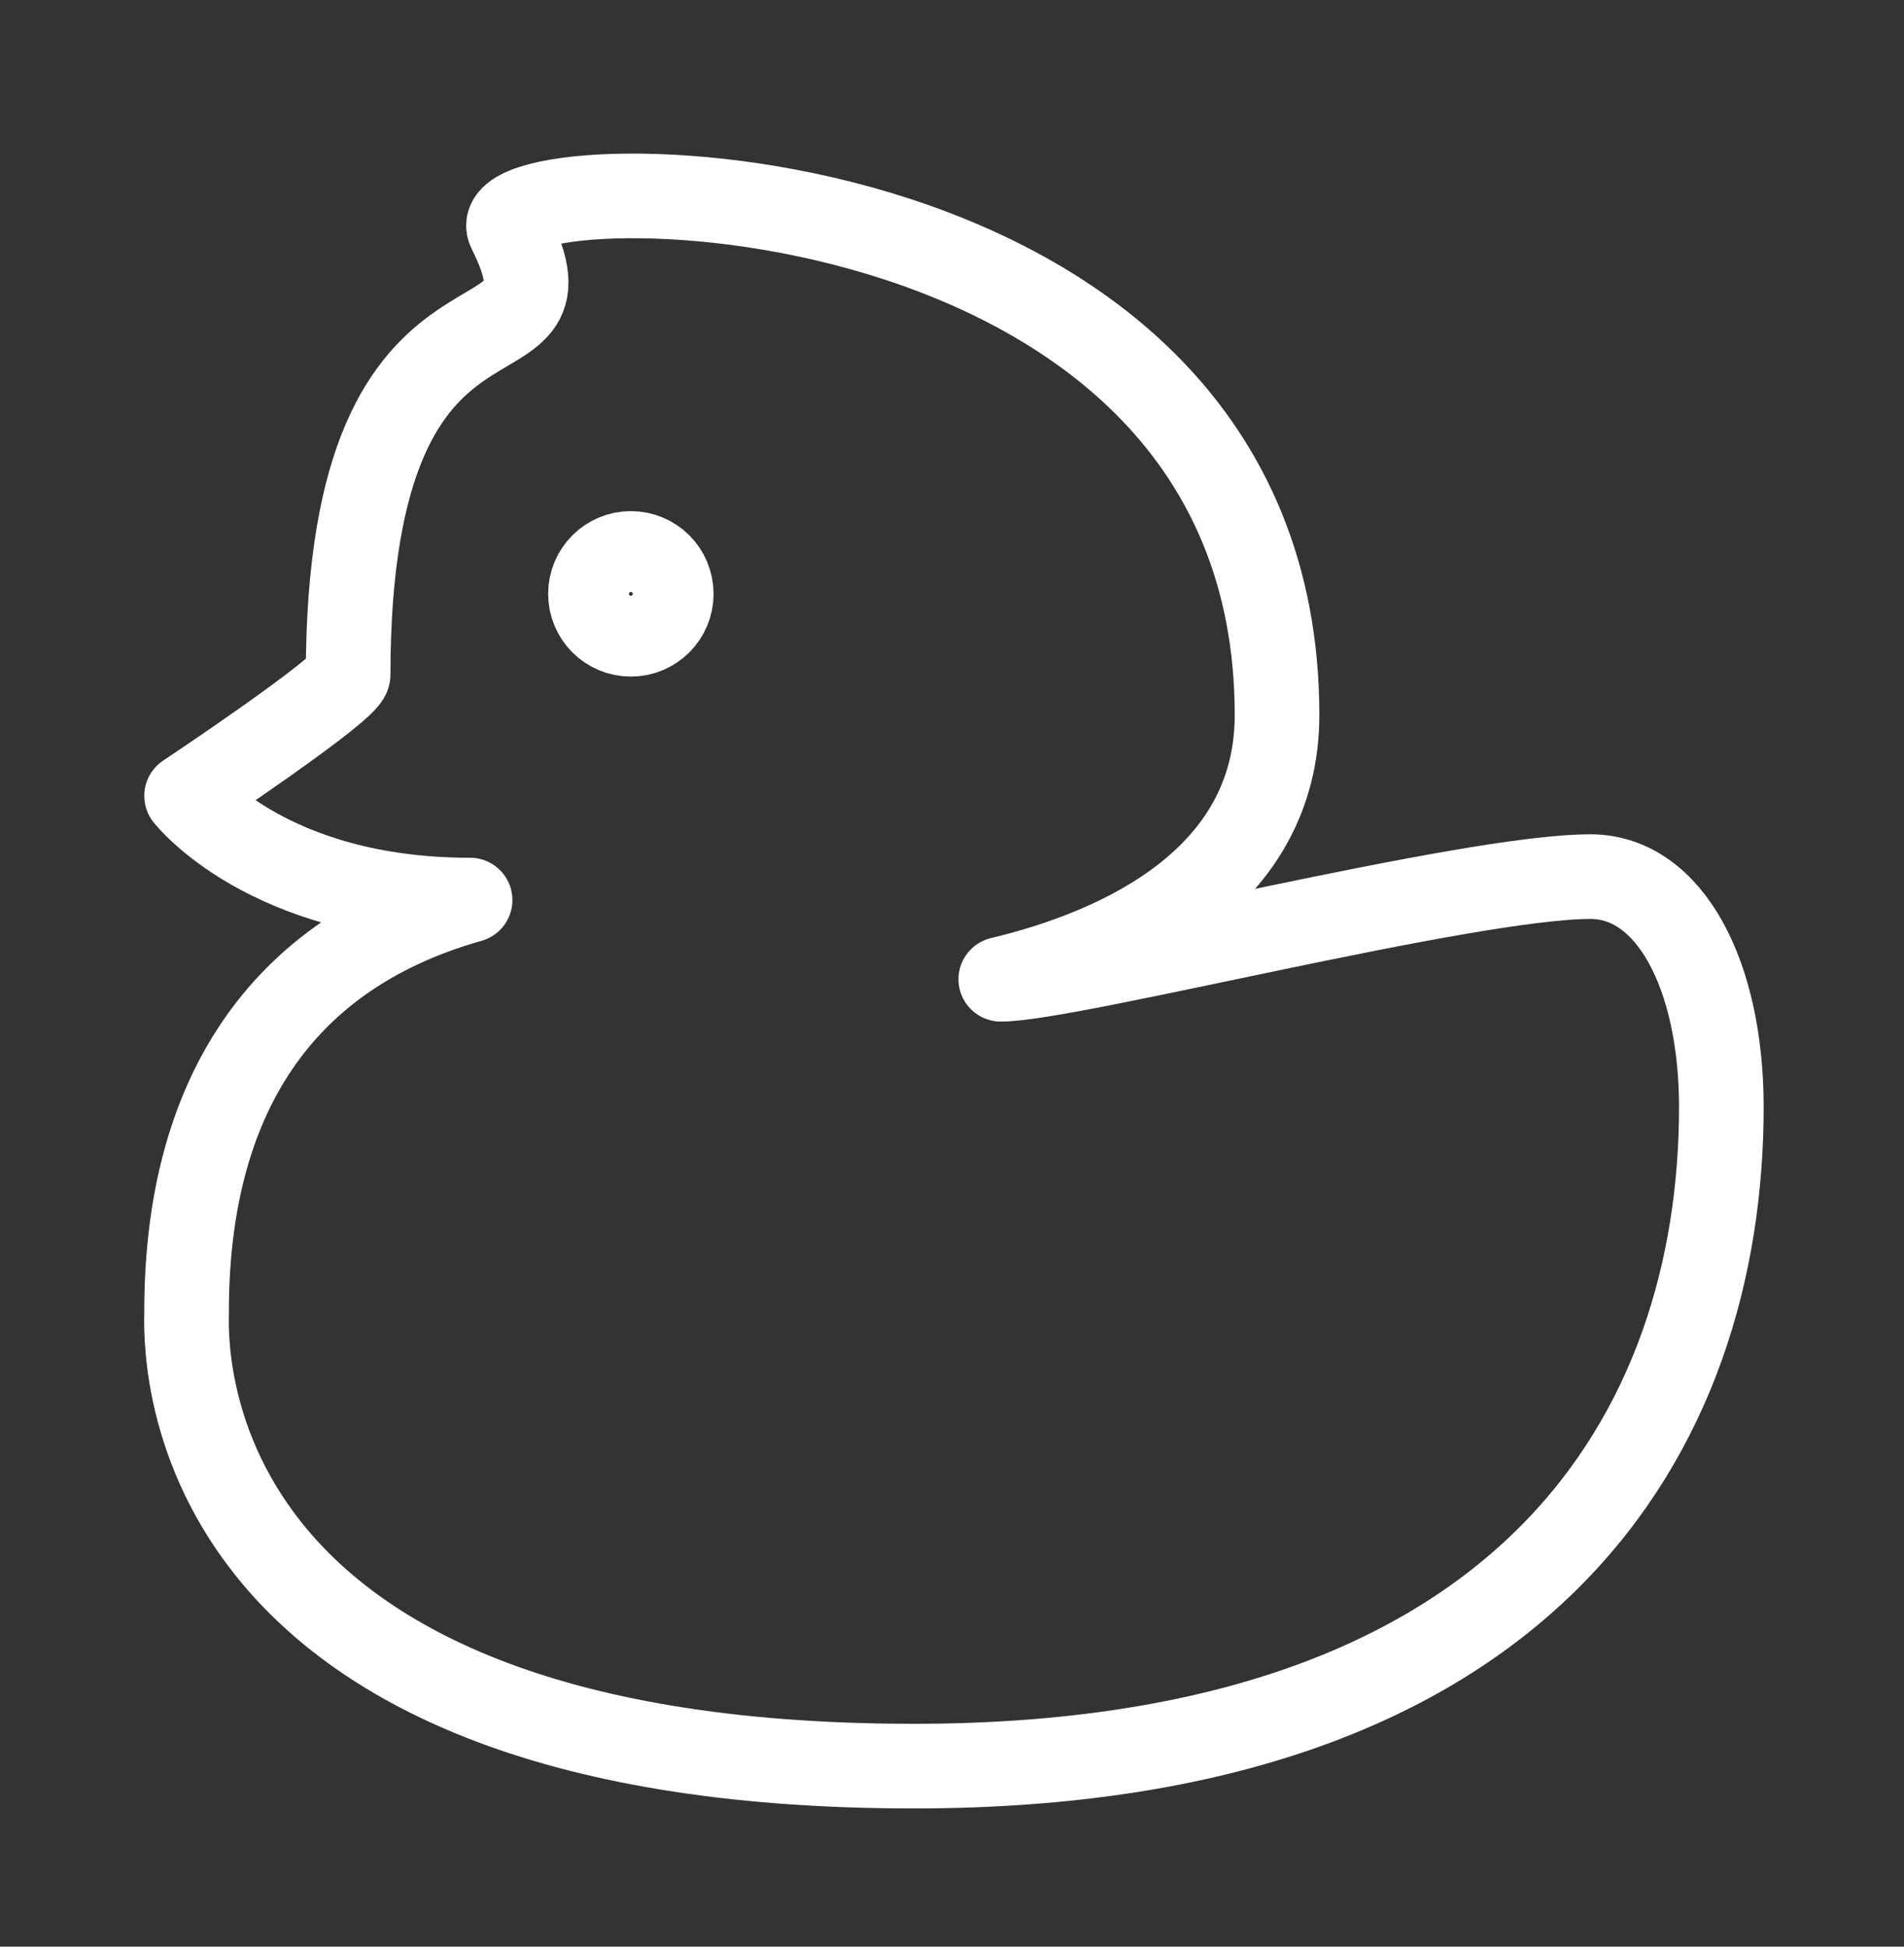
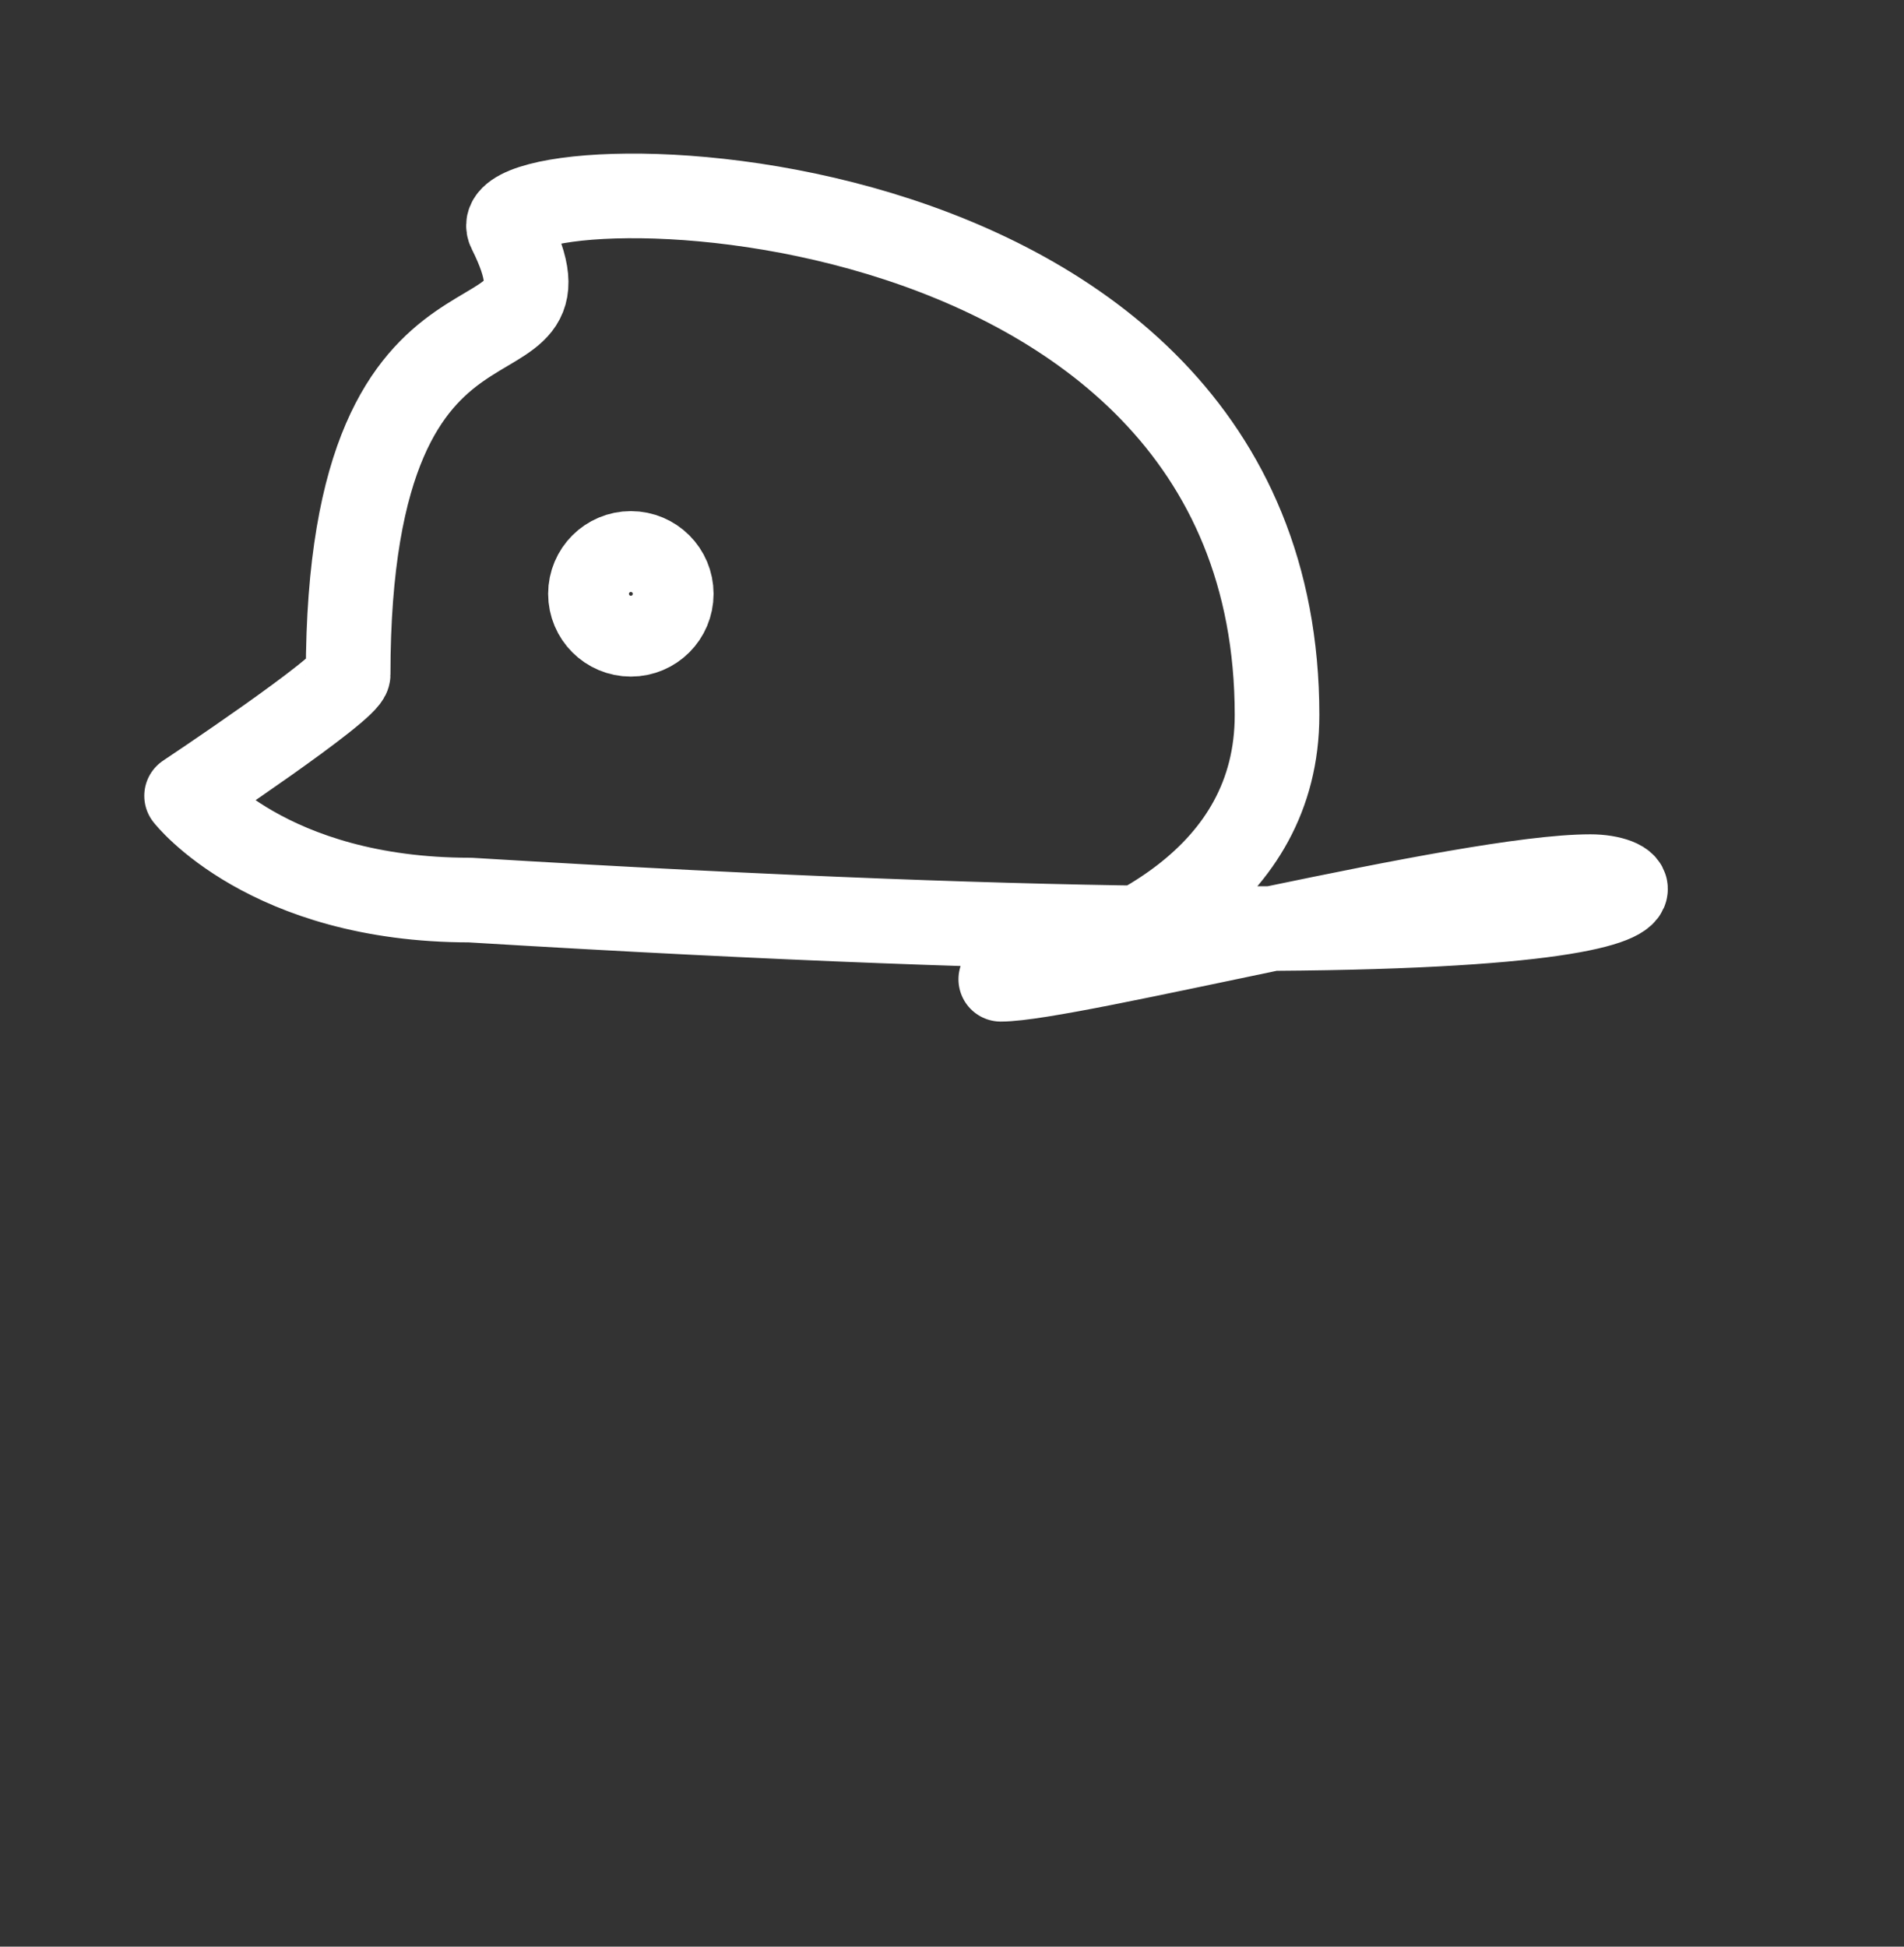
<svg xmlns="http://www.w3.org/2000/svg" width="45" height="46" viewBox="0 0 45 46">
  <rect x="0" y="0" width="45" height="46" fill="#333333" stroke="none" />
  <g id="duck_2_" transform="translate(0 0.396)">
-     <rect id="사각형_24" data-name="사각형 24" width="45" height="46" transform="translate(0 -0.396)" fill="none" />
    <g id="그룹_23" data-name="그룹 23" transform="translate(4.407 4.233)">
      <circle id="타원_14" data-name="타원 14" cx="0.955" cy="0.955" r="0.955" transform="translate(9.548 8.449)" fill="none" stroke="#fff" stroke-linecap="round" stroke-linejoin="round" stroke-width="2" />
-       <path id="패스_37" data-name="패스 37" d="M179.681,1794.16c-2.921,0-12.314,2.425-13.936,2.425,2.883-.687,6.529-2.386,6.529-6.243,0-13.364-19-13.154-18.136-11.455,1.909,3.818-3.818,0-3.818,10.5,0,.325-3.818,2.864-3.818,2.864s1.909,2.463,6.7,2.463h0c-4.792,1.355-6.7,5.04-6.7,9.717,0,.611-.592,10.748,17.182,10.748,14.643,0,19.091-8,19.091-15.578C182.774,1796.508,181.571,1794.16,179.681,1794.16Z" transform="translate(-146.499 -1778.074)" fill="none" stroke="#fff" stroke-linecap="round" stroke-linejoin="round" stroke-width="2" />
+       <path id="패스_37" data-name="패스 37" d="M179.681,1794.16c-2.921,0-12.314,2.425-13.936,2.425,2.883-.687,6.529-2.386,6.529-6.243,0-13.364-19-13.154-18.136-11.455,1.909,3.818-3.818,0-3.818,10.5,0,.325-3.818,2.864-3.818,2.864s1.909,2.463,6.7,2.463h0C182.774,1796.508,181.571,1794.16,179.681,1794.16Z" transform="translate(-146.499 -1778.074)" fill="none" stroke="#fff" stroke-linecap="round" stroke-linejoin="round" stroke-width="2" />
    </g>
  </g>
</svg>